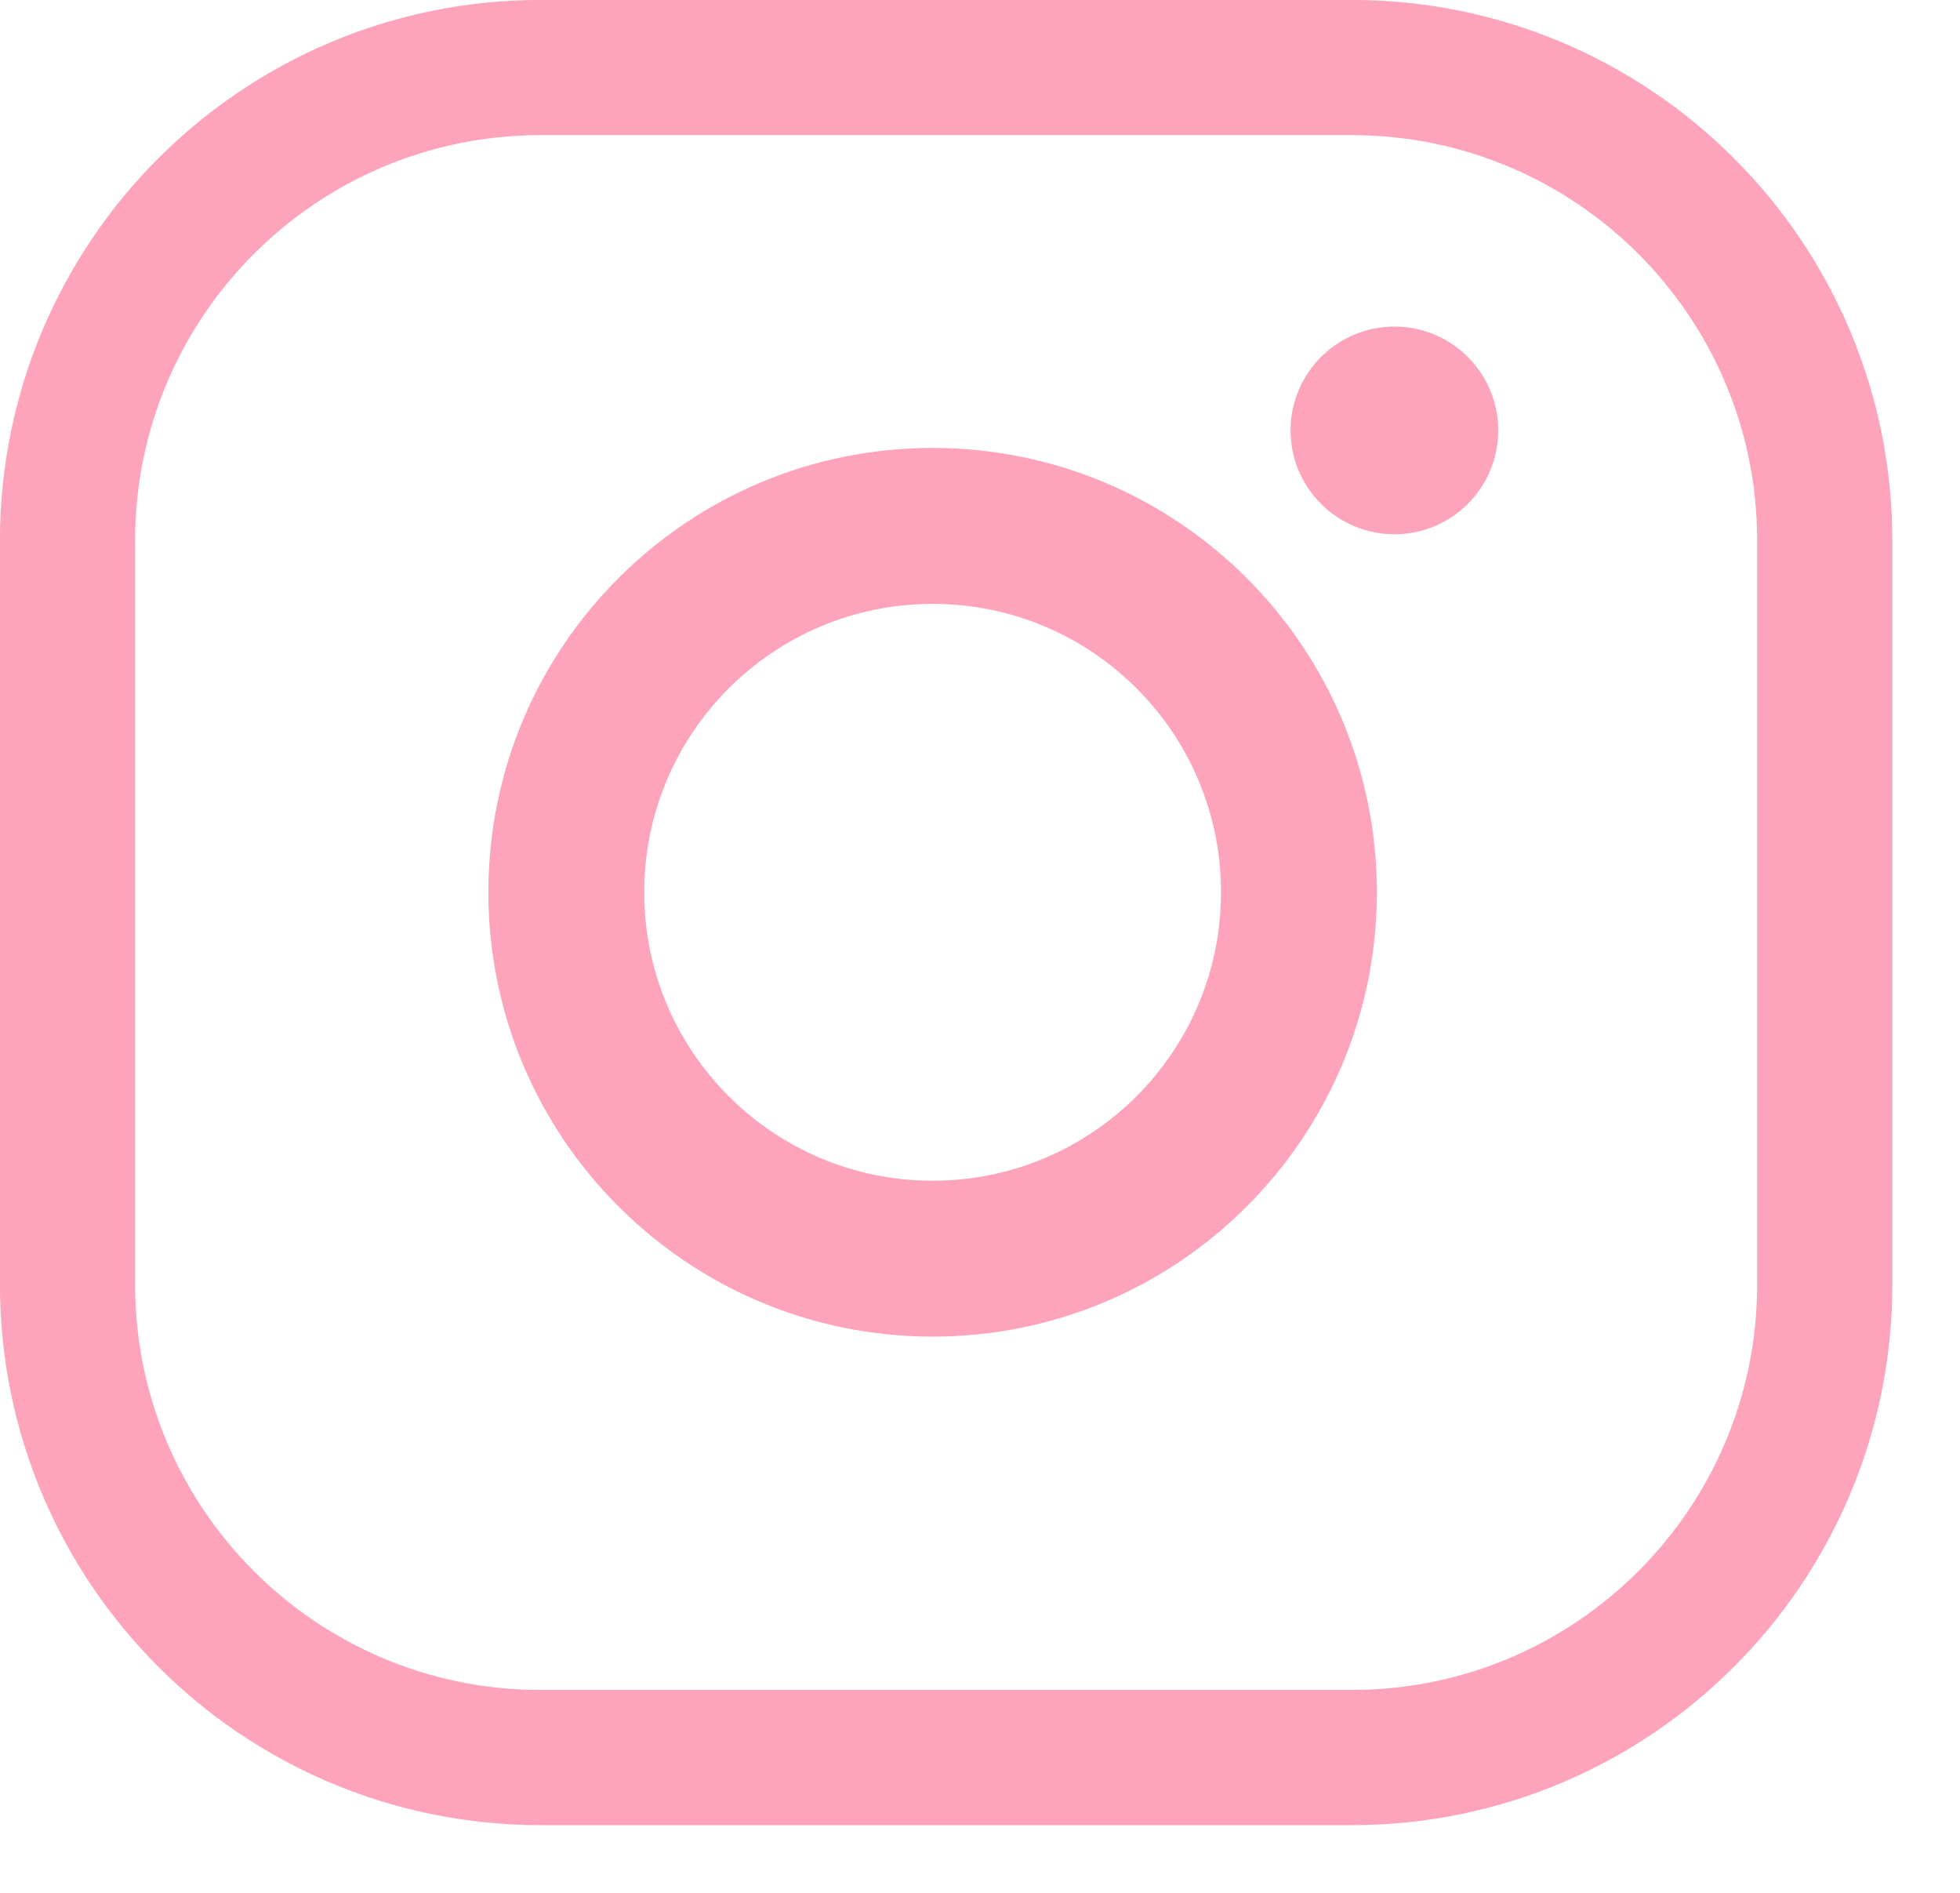
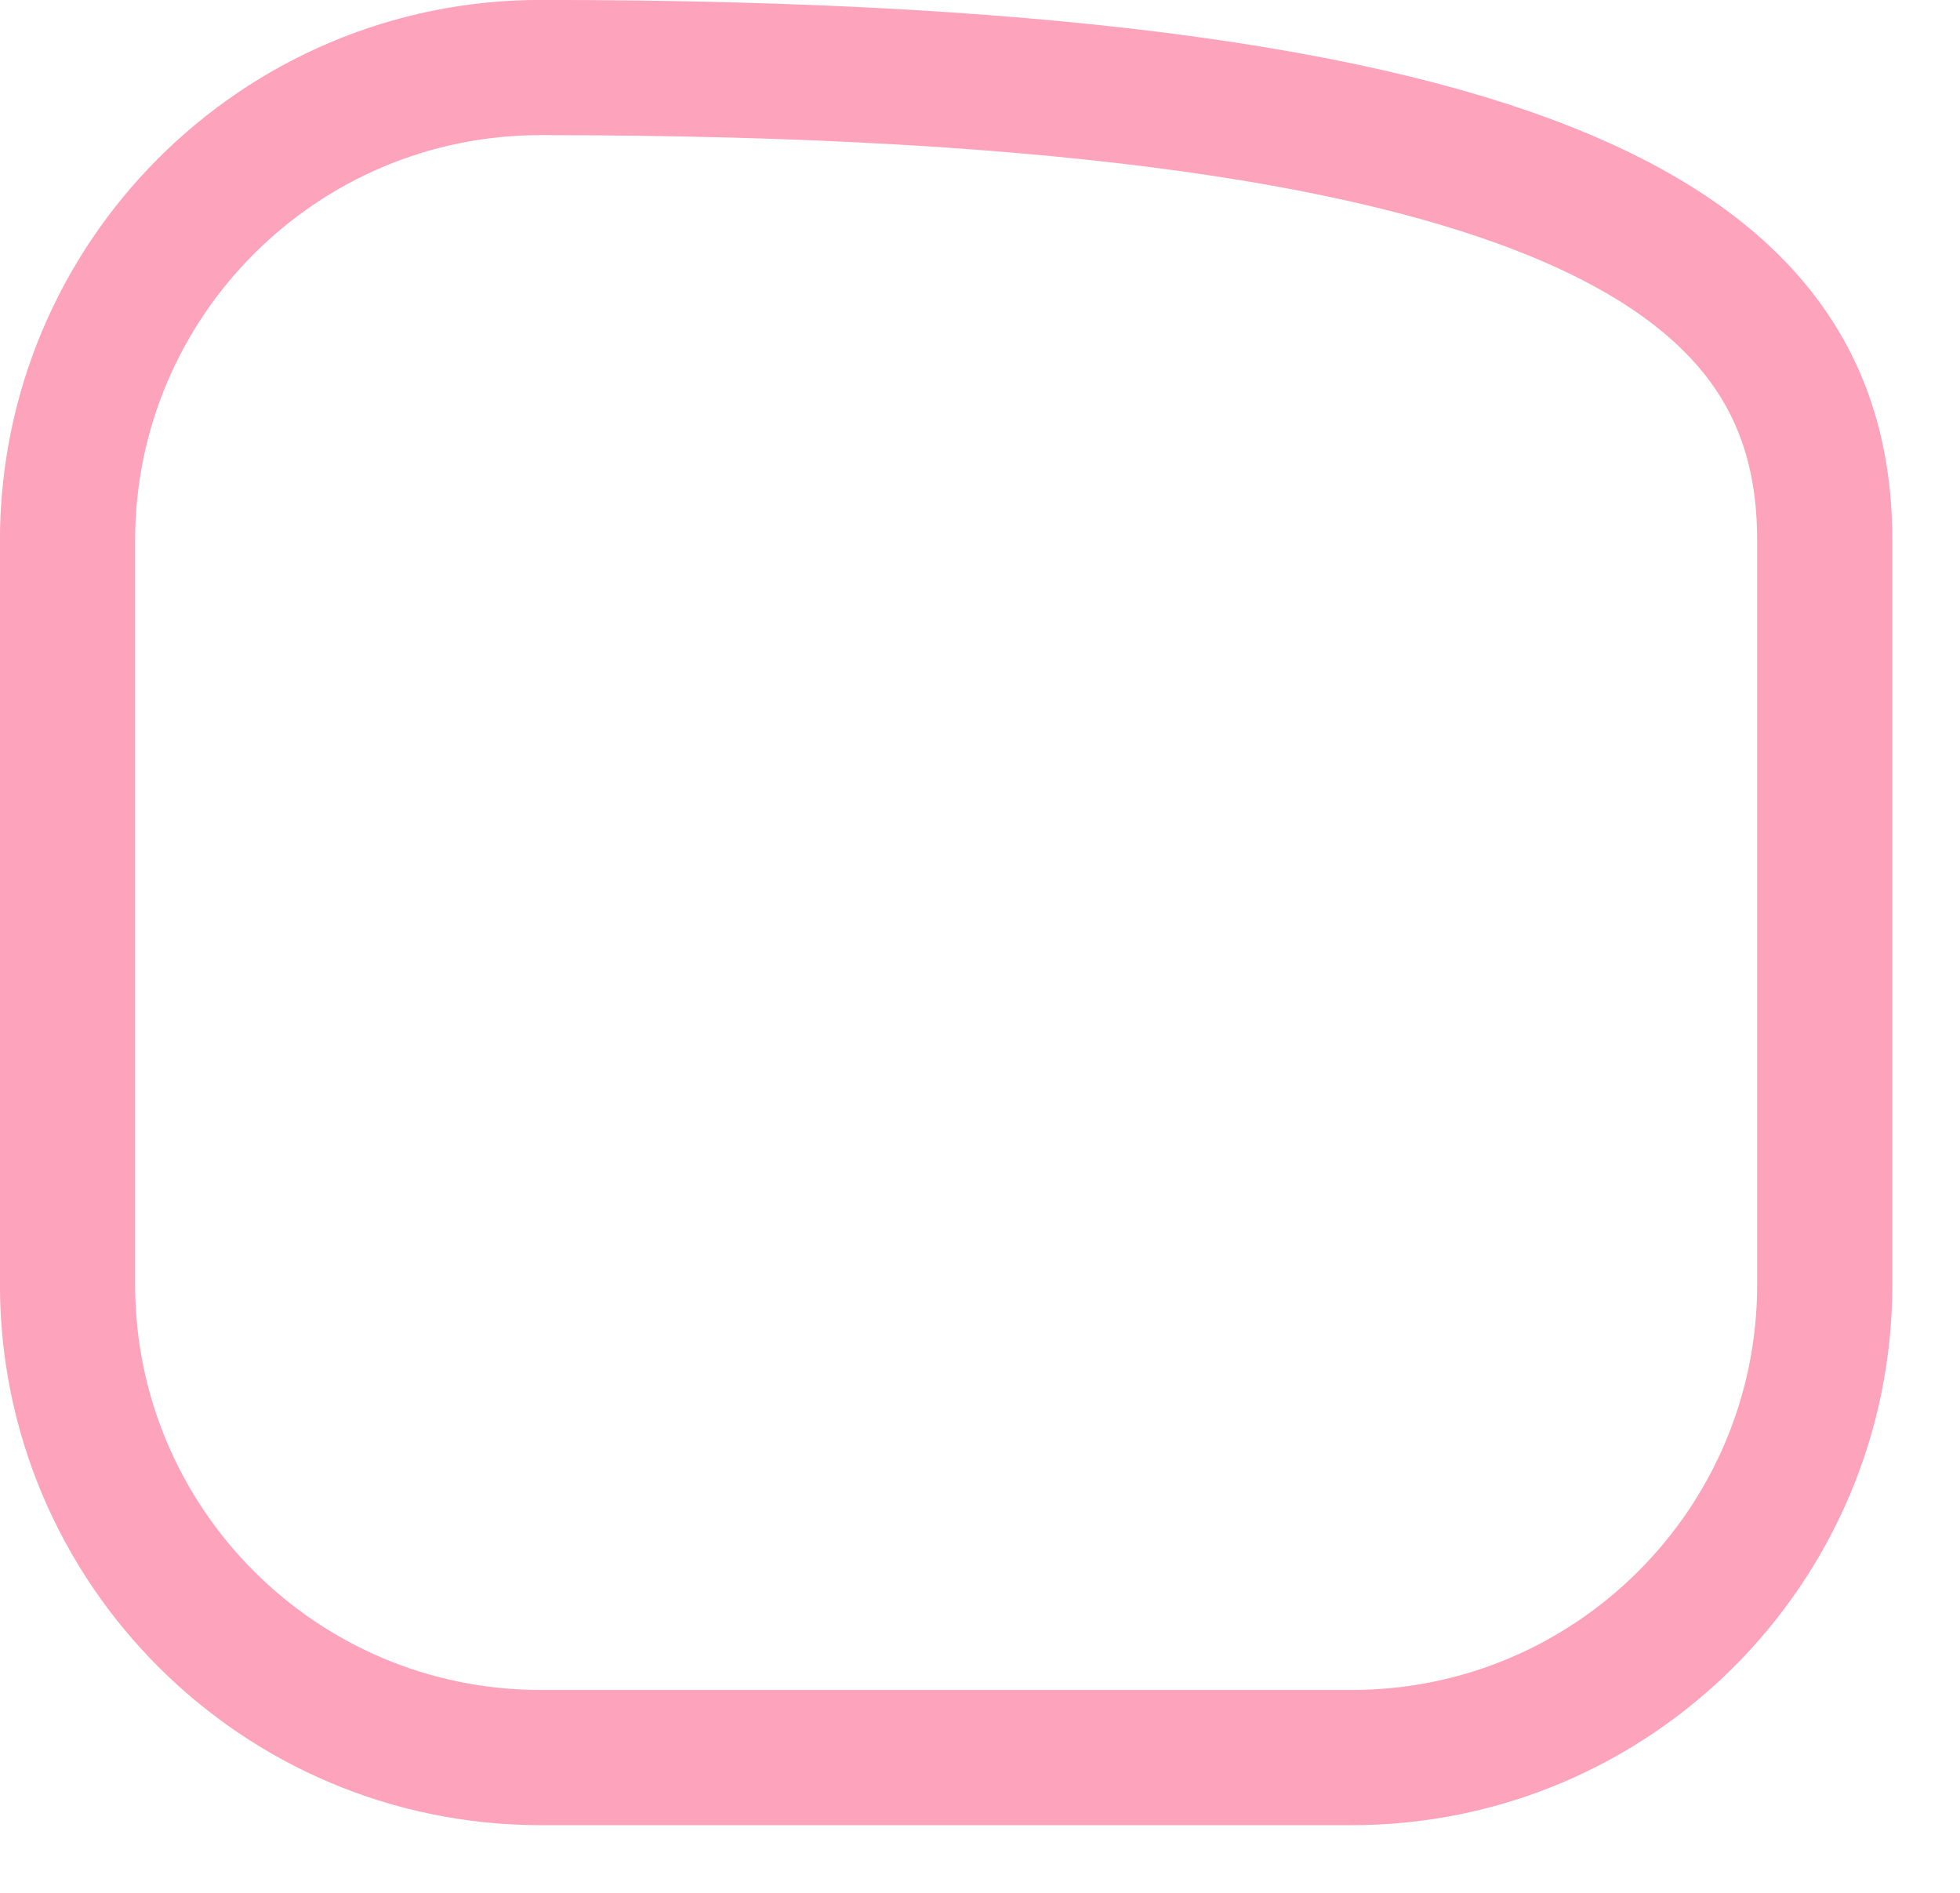
<svg xmlns="http://www.w3.org/2000/svg" width="29px" height="28px">
-   <path fill-rule="evenodd" stroke="rgb(253, 163, 187)" stroke-width="2px" stroke-linecap="butt" stroke-linejoin="miter" fill="none" d="M7.999,0.999 L19.999,0.999 C23.865,0.999 26.999,4.133 26.999,7.999 L26.999,18.999 C26.999,22.865 23.865,25.999 19.999,25.999 L7.999,25.999 C4.133,25.999 0.999,22.865 0.999,18.999 L0.999,7.999 C0.999,4.133 4.133,0.999 7.999,0.999 Z" />
-   <path fill-rule="evenodd" fill="rgb(253, 163, 187)" d="M20.632,7.903 C19.783,7.903 19.095,7.215 19.095,6.367 C19.095,5.519 19.783,4.831 20.632,4.831 C21.480,4.831 22.168,5.519 22.168,6.367 C22.168,7.215 21.480,7.903 20.632,7.903 ZM13.799,19.772 C10.169,19.772 7.226,16.829 7.226,13.199 C7.226,9.570 10.169,6.626 13.799,6.626 C17.429,6.626 20.372,9.570 20.372,13.199 C20.372,16.829 17.429,19.772 13.799,19.772 ZM13.799,8.933 C11.443,8.933 9.532,10.843 9.532,13.199 C9.532,15.556 11.443,17.466 13.799,17.466 C16.155,17.466 18.066,15.556 18.066,13.199 C18.066,10.843 16.156,8.933 13.799,8.933 Z" />
+   <path fill-rule="evenodd" stroke="rgb(253, 163, 187)" stroke-width="2px" stroke-linecap="butt" stroke-linejoin="miter" fill="none" d="M7.999,0.999 C23.865,0.999 26.999,4.133 26.999,7.999 L26.999,18.999 C26.999,22.865 23.865,25.999 19.999,25.999 L7.999,25.999 C4.133,25.999 0.999,22.865 0.999,18.999 L0.999,7.999 C0.999,4.133 4.133,0.999 7.999,0.999 Z" />
</svg>